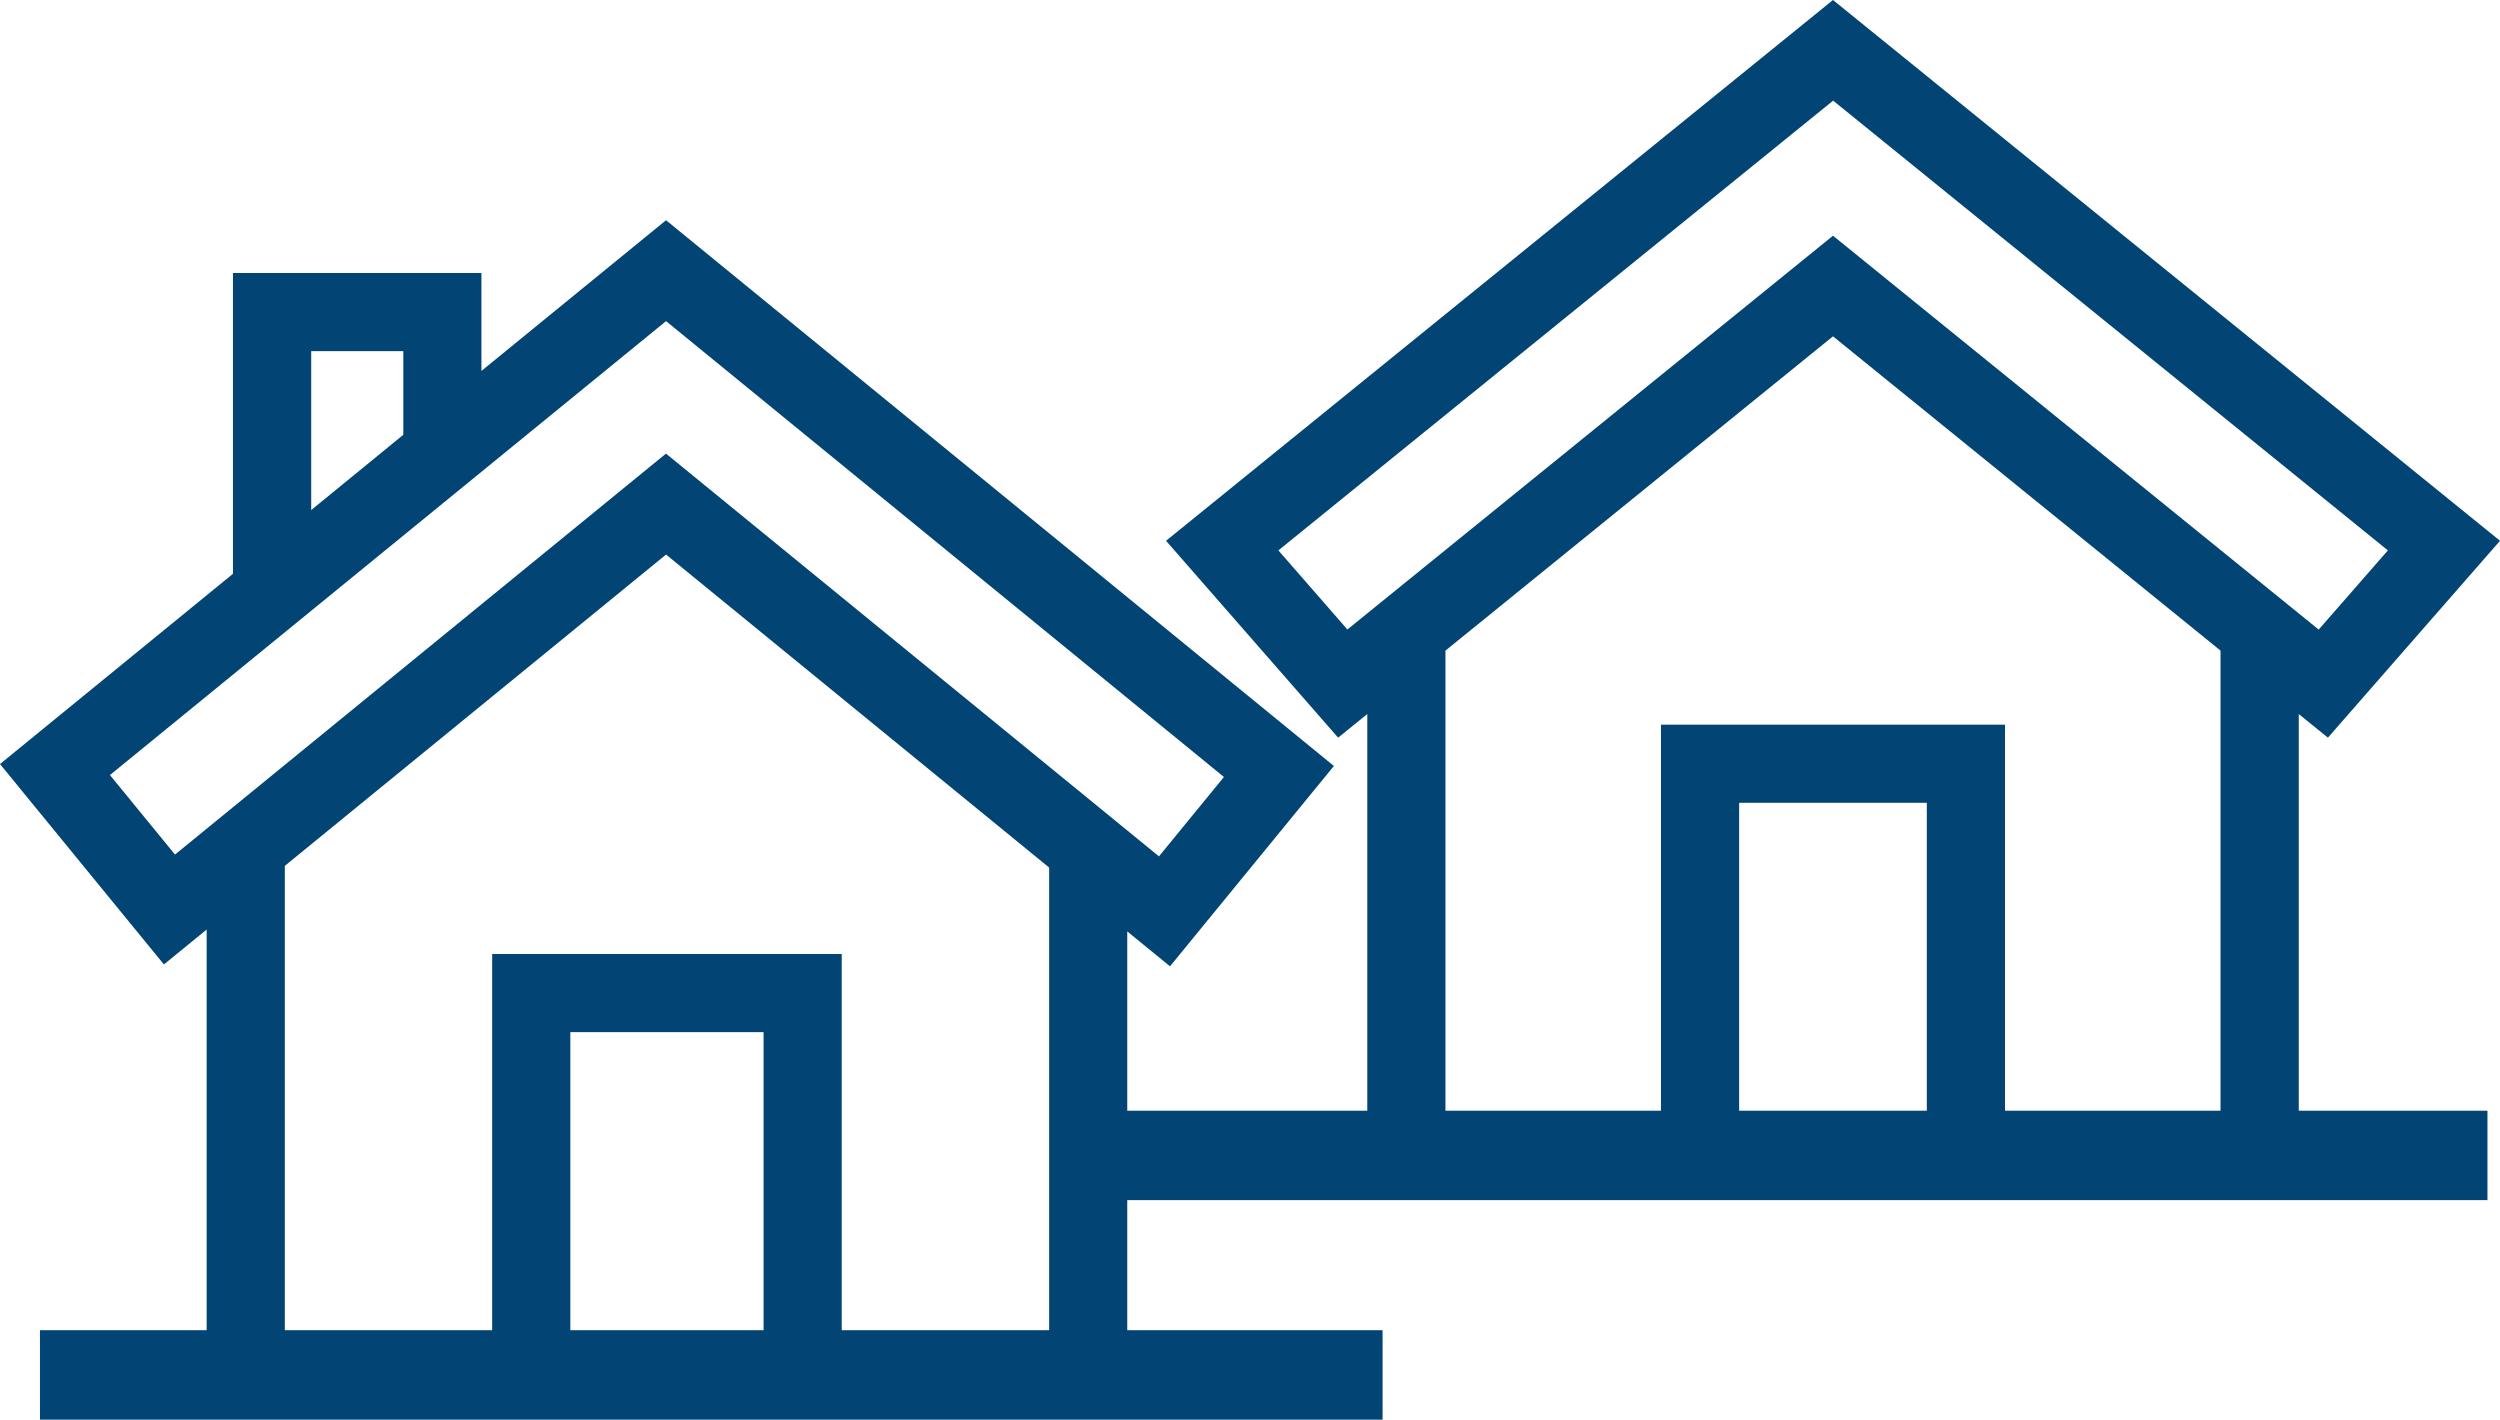
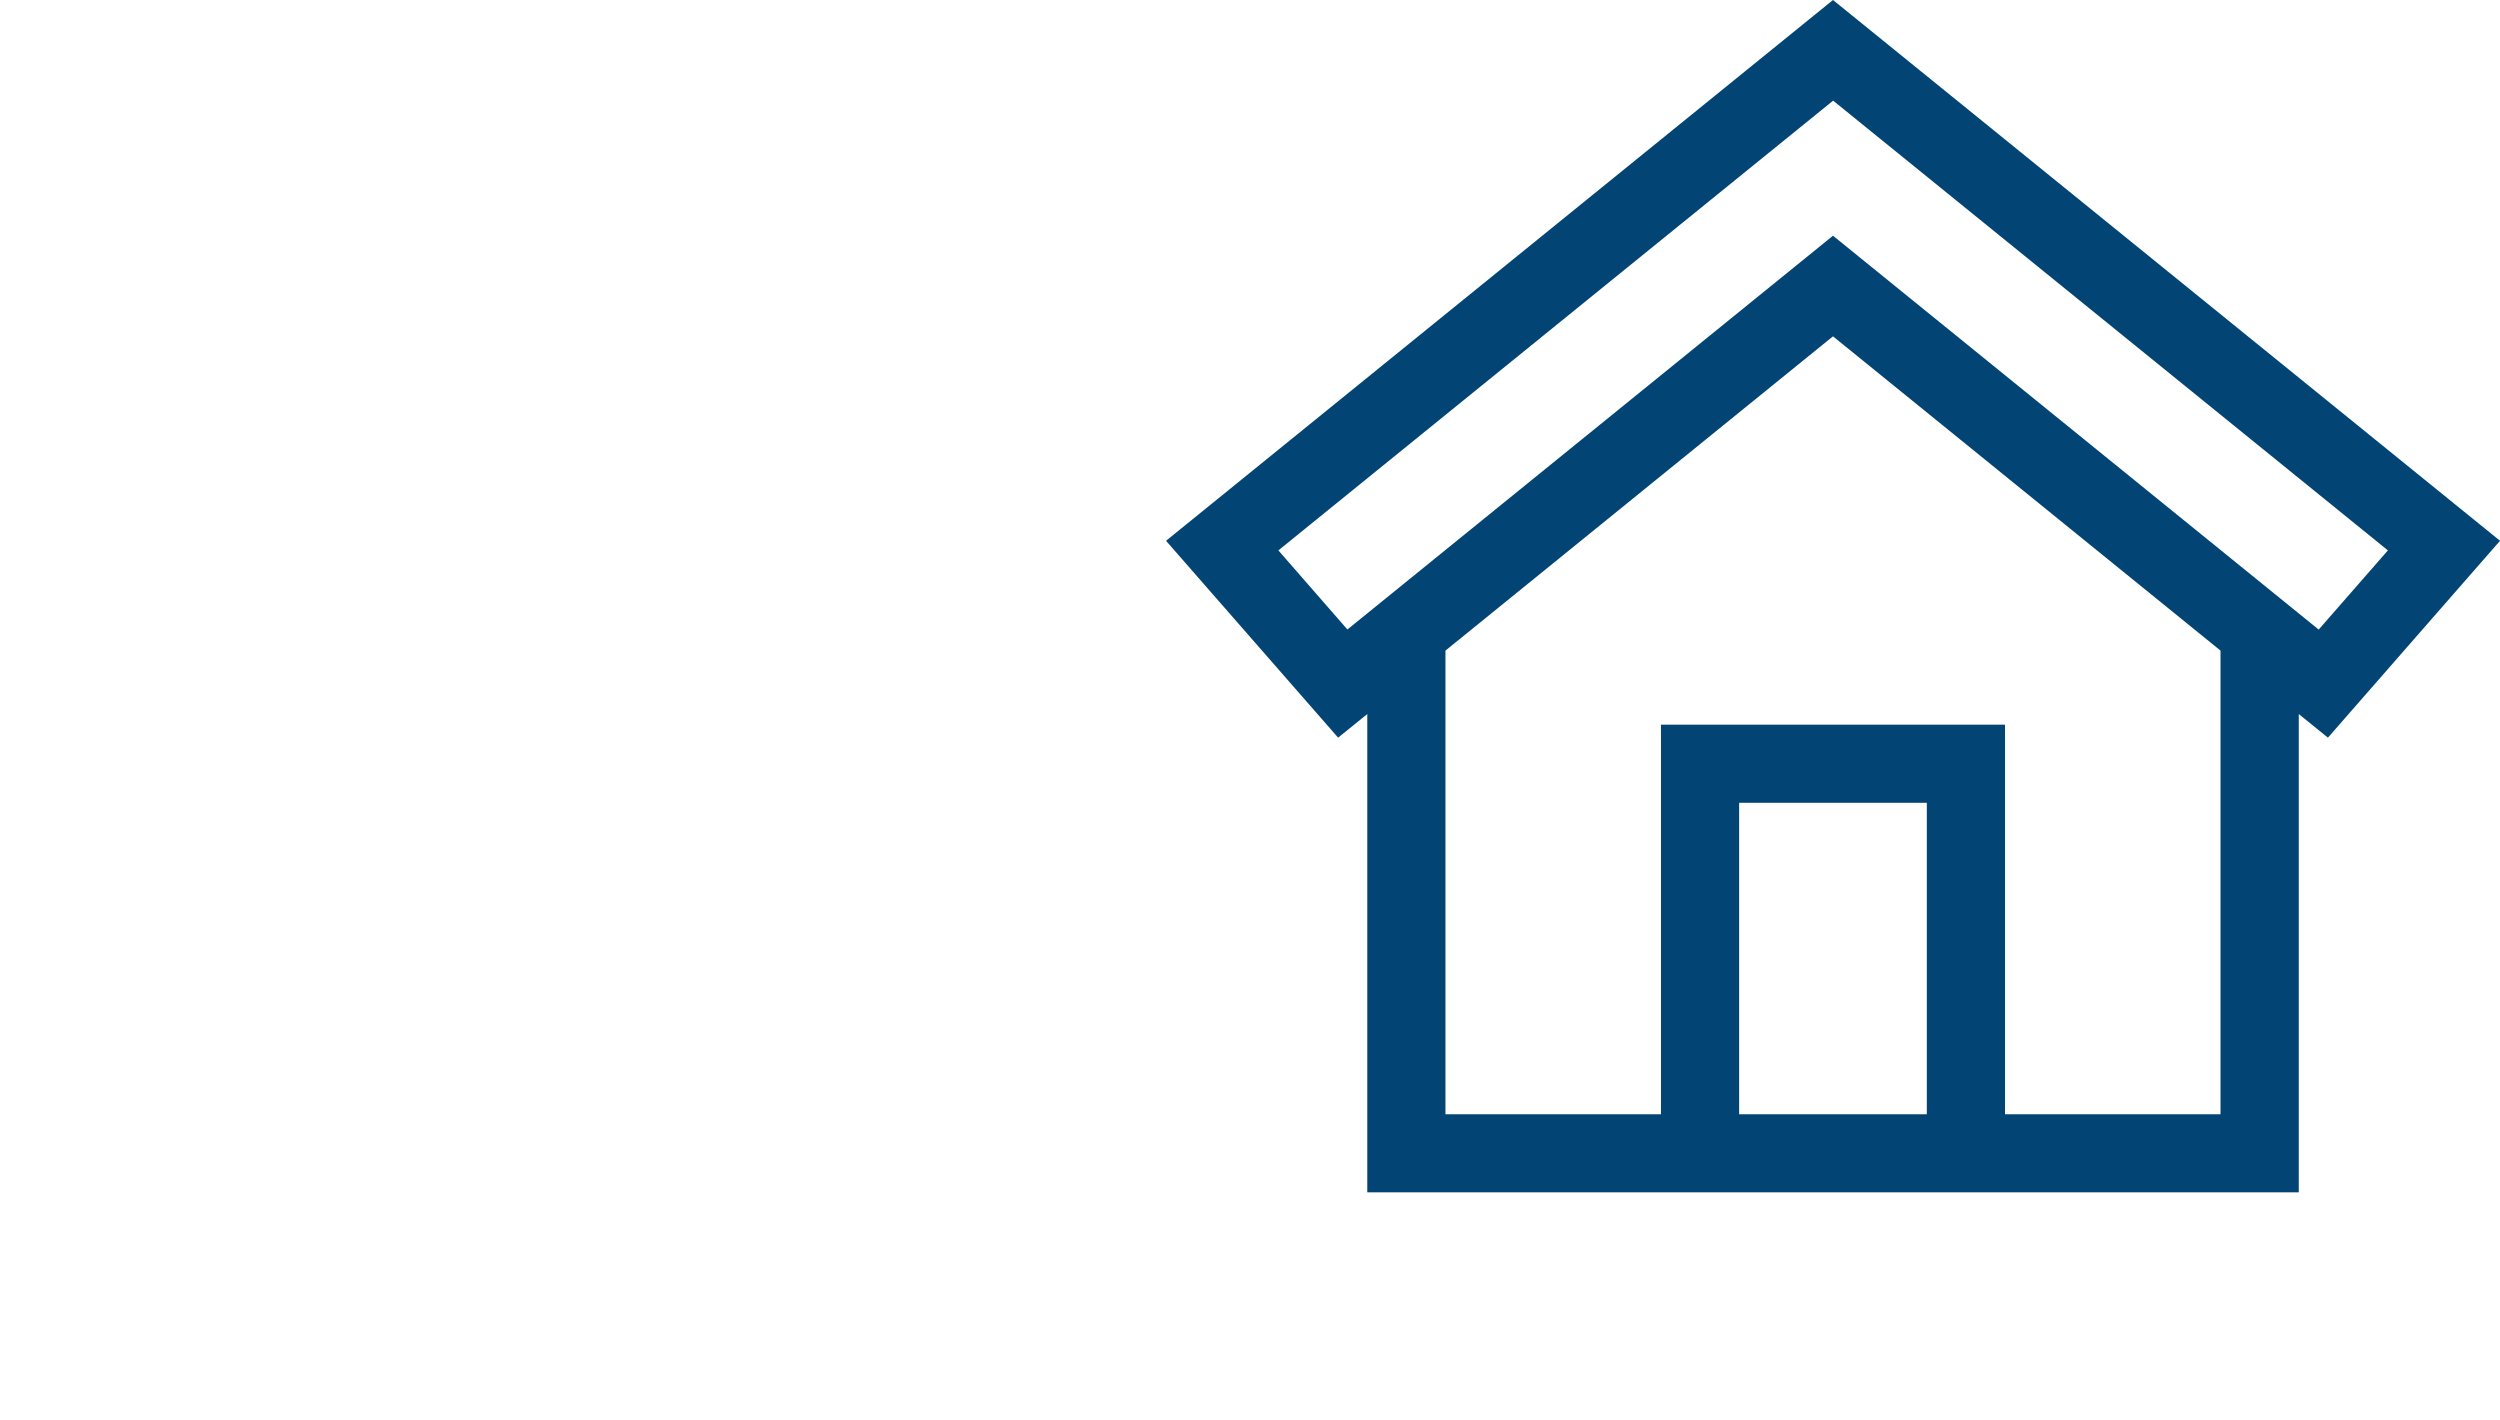
<svg xmlns="http://www.w3.org/2000/svg" id="condomínios_e_loteamentos" data-name="condomínios e loteamentos" width="125.069" height="71.021" viewBox="0 0 125.069 71.021">
  <path id="Caminho_342" data-name="Caminho 342" d="M203.746,2,170.38,29.054l8.609,9.849,1.459-1.181V61.65h46.6V37.722l1.459,1.181,8.609-9.849Zm4.694,55.743h-9.389V42.163h9.389Zm14.693,0H212.351V38.255H195.14V57.743H184.359V34.548l19.387-15.722,19.387,15.722Zm4.906-24.251-24.293-19.7-24.293,19.7L176,29.535l27.753-22.5,27.753,22.5-3.457,3.956Z" transform="translate(-112.046 -2)" fill="#024575" />
-   <path id="Caminho_343" data-name="Caminho 343" d="M35.321,33.8l-9.236,7.539v-4.9H13.654V51.489L2,61.006l8.2,10.026,2.138-1.746V93.492H58.394V69.38l2.138,1.746,8.2-10.023ZM17.569,40.348h4.608v4.185L17.569,48.3ZM40.2,89.584H30.533V74.417H40.2Zm14.284,0H44.11V70.509H26.622V89.584H16.249V66.1L35.321,50.526,54.486,66.185v23.4h0Zm5.495-23.96L35.317,45.475,10.755,65.534,7.5,61.557,35.321,38.848,63.23,61.654l-3.253,3.974Z" transform="translate(-2 -22.783)" fill="#024575" />
-   <rect id="Retângulo_62" data-name="Retângulo 62" width="67.168" height="4.473" transform="translate(1.999 66.548)" fill="#024575" />
-   <rect id="Retângulo_63" data-name="Retângulo 63" width="69.354" height="4.473" transform="translate(55.088 55.566)" fill="#024575" />
</svg>